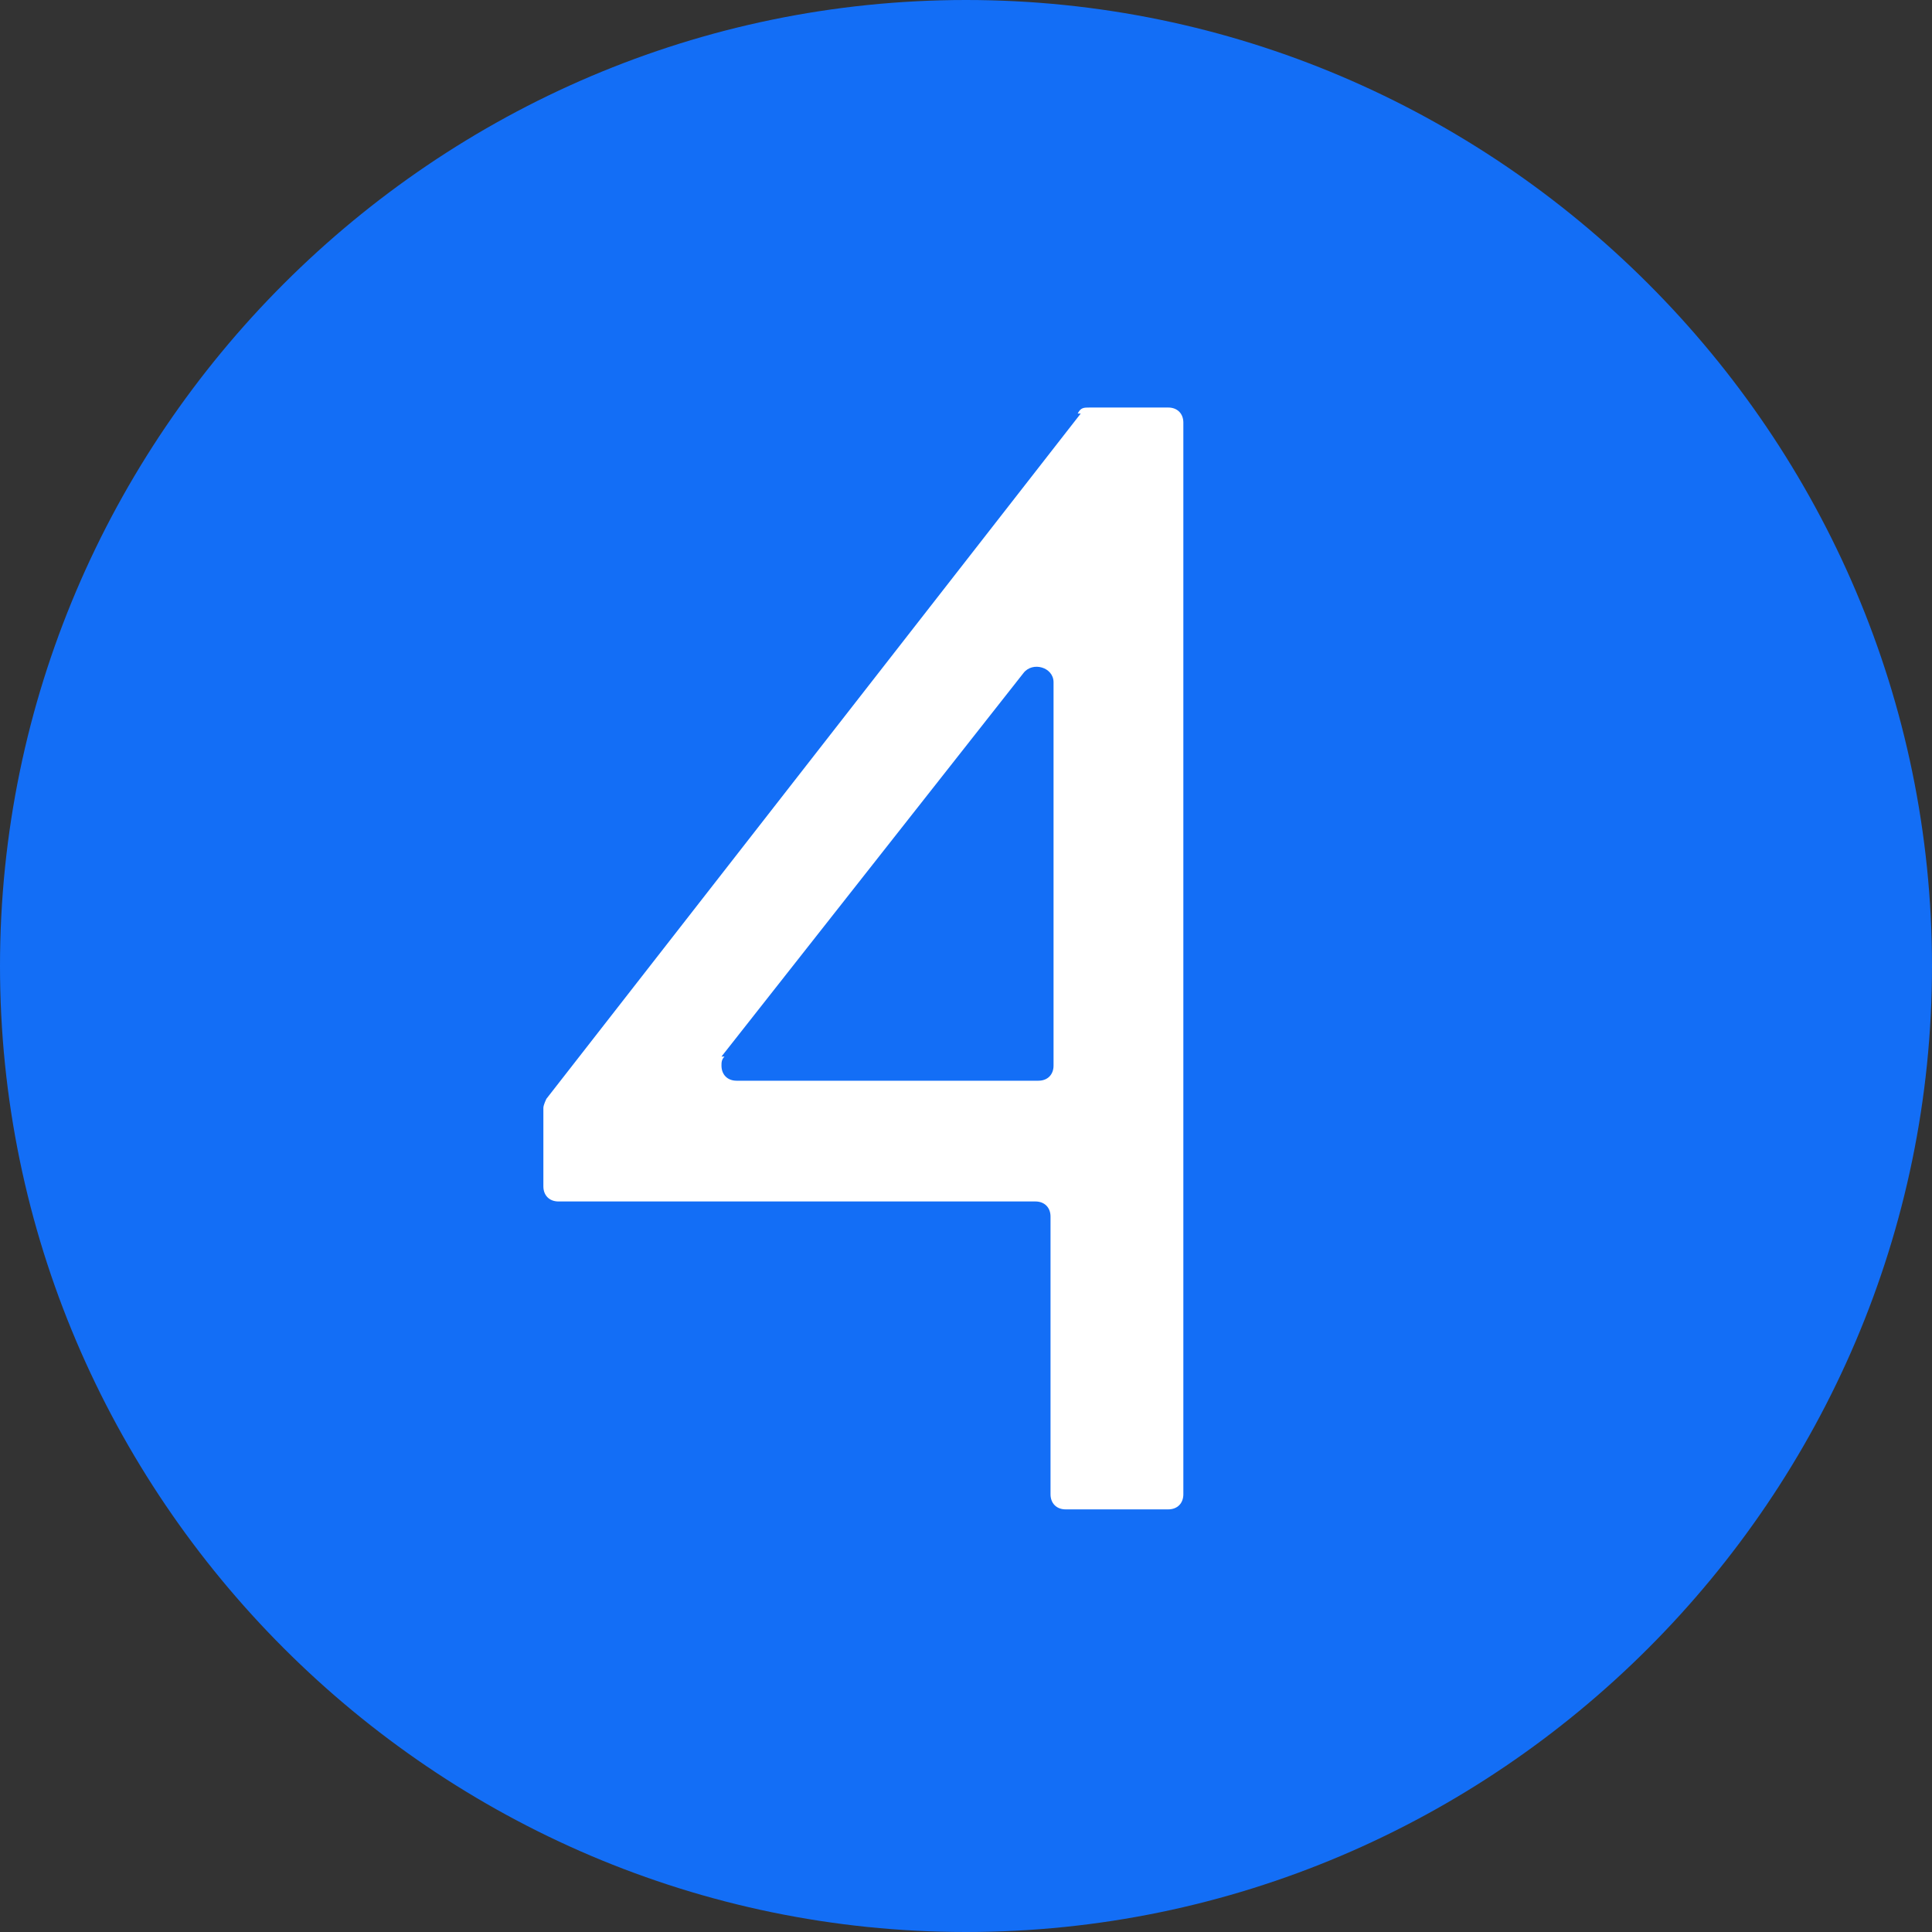
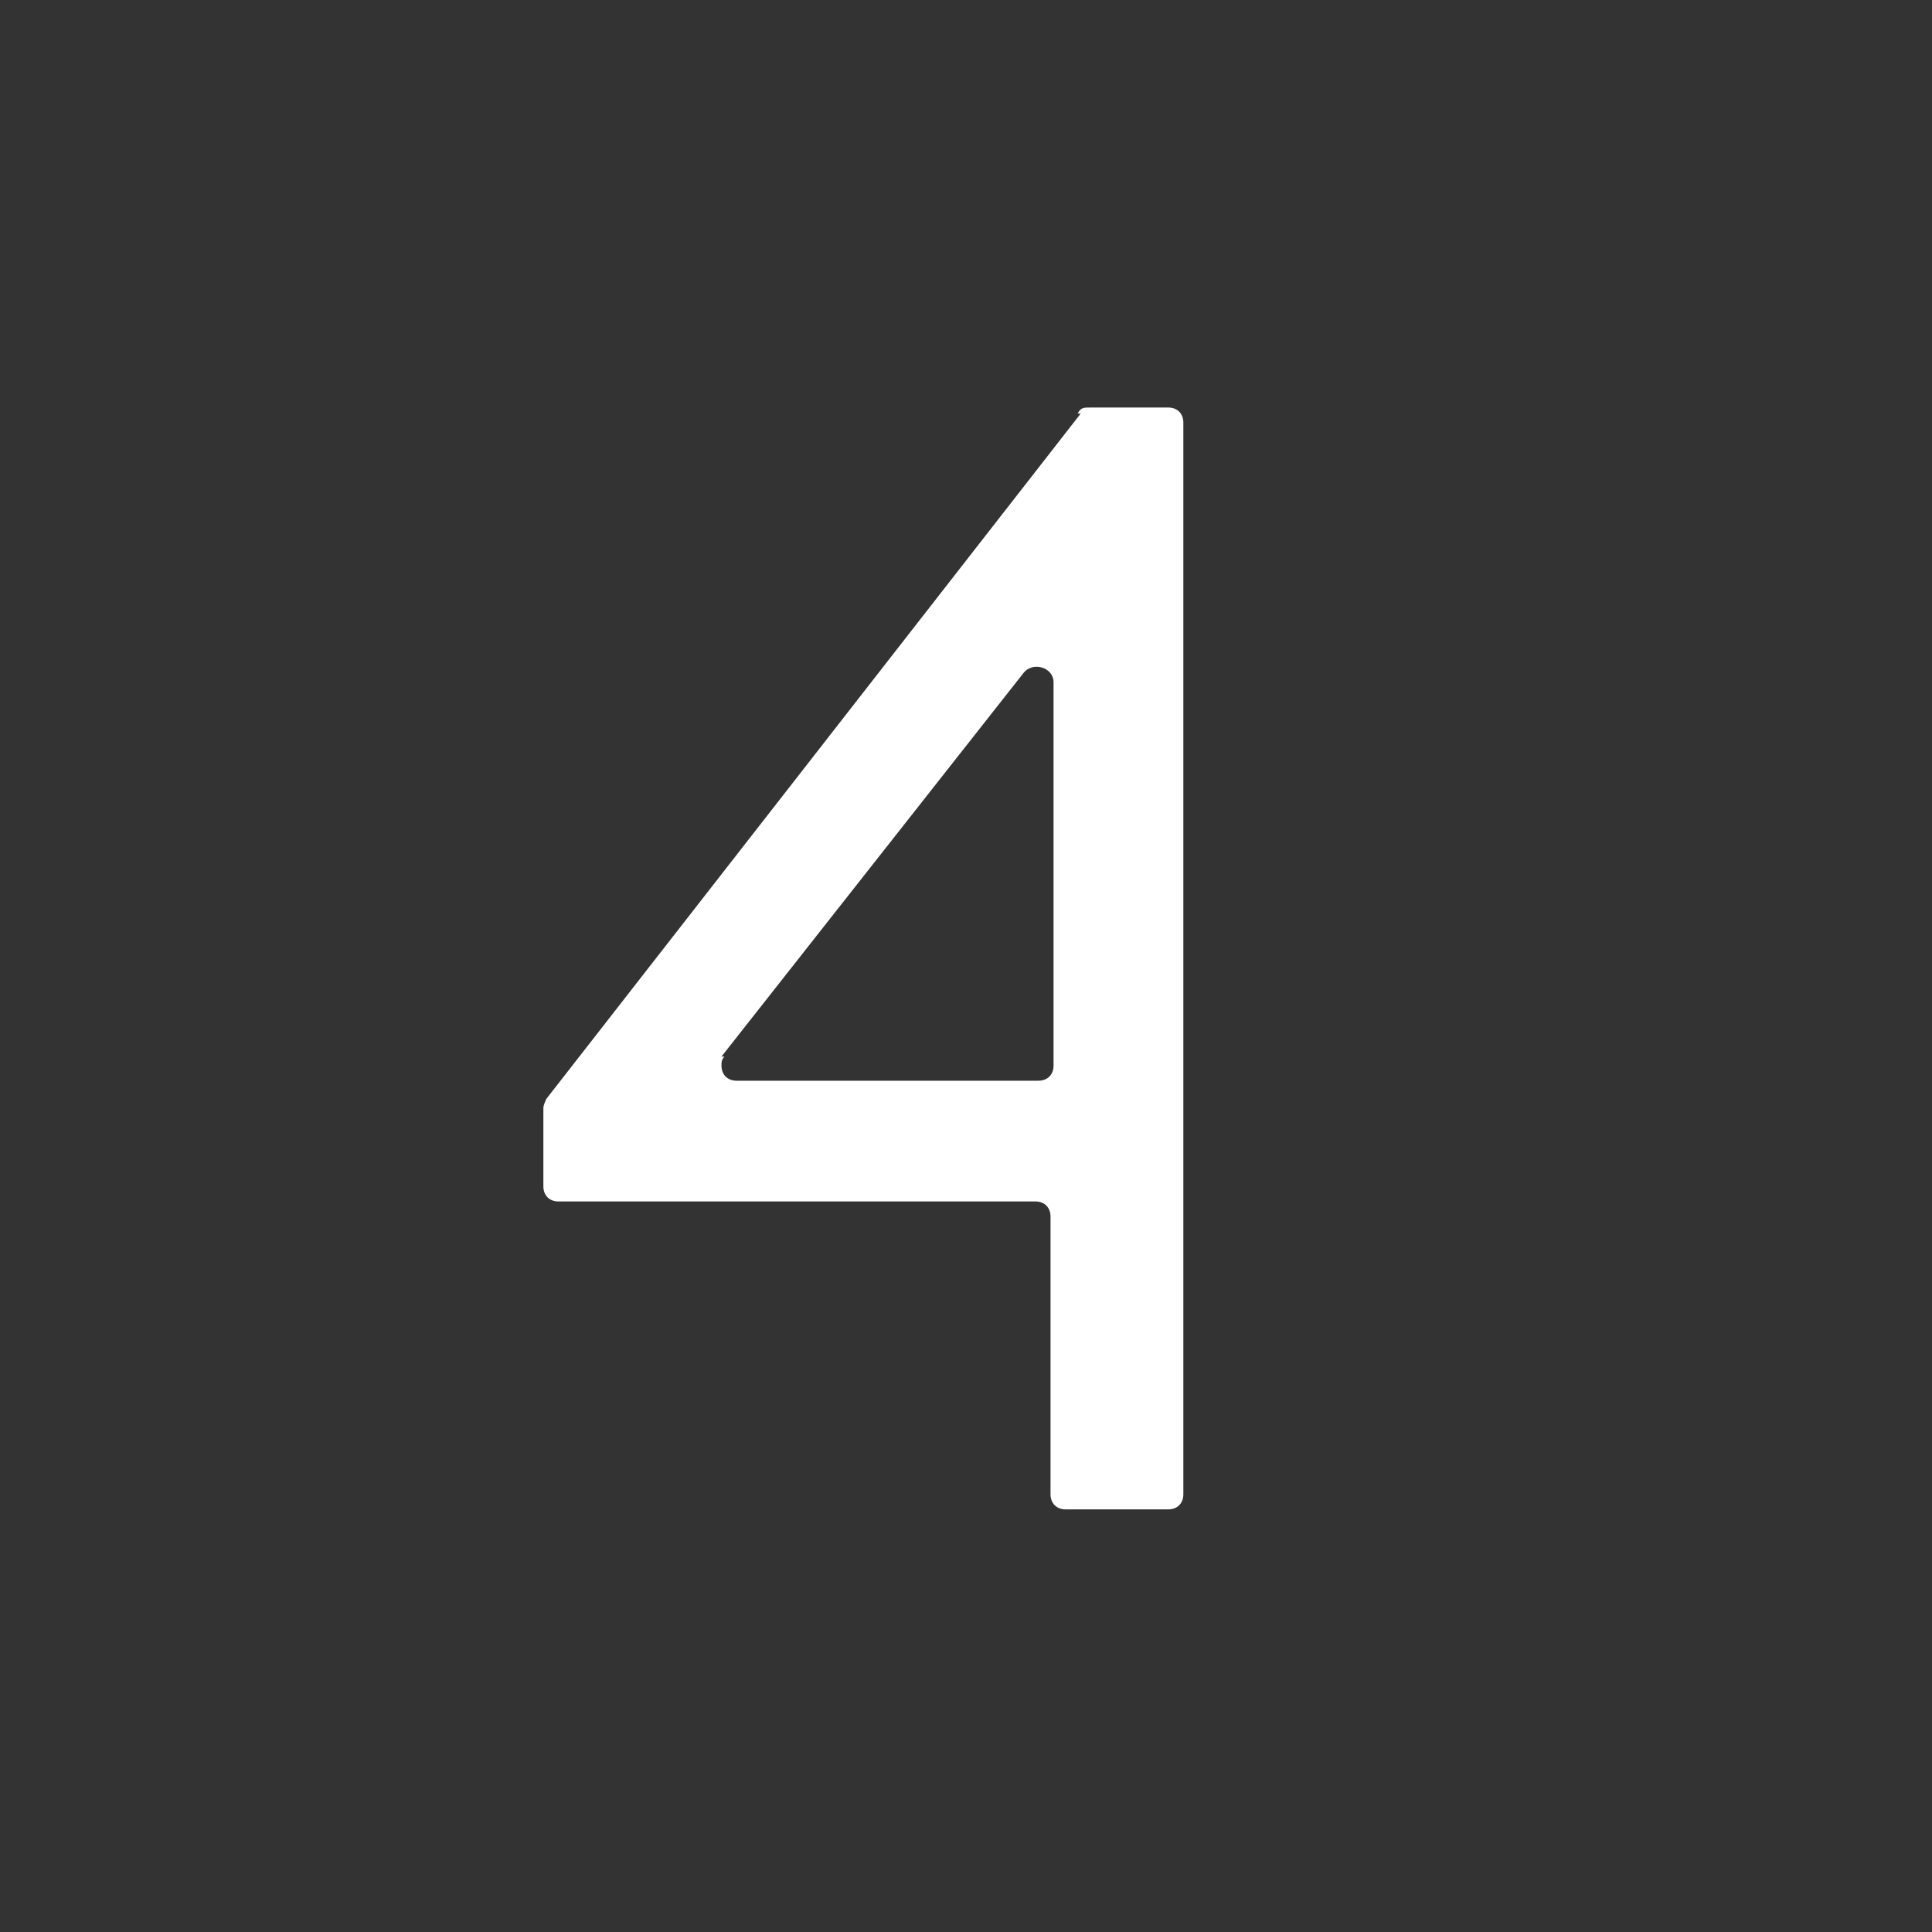
<svg xmlns="http://www.w3.org/2000/svg" id="Layer_1" viewBox="0 0 64 64">
  <rect x="0" y="0" width="64" height="64" fill="#333333" stroke="none" />
  <defs>
    <style>      .st0 {        fill: #fff;      }      .st1 {        fill: #136ef6;      }    </style>
  </defs>
-   <path class="st1" d="M32,0C14.4,0,0,14.4,0,32s14.4,32,32,32,32-14.4,32-32S49.6,0,32,0Z" />
  <path class="st0" d="M35.8,13.7l-17.7,22.7c0,0-.1.2-.1.3v2.6c0,.3.2.5.5.5h15.8c.3,0,.5.2.5.5v9.2c0,.3.2.5.5.5h3.4c.3,0,.5-.2.5-.5V14c0-.3-.2-.5-.5-.5h-2.6c-.2,0-.3,0-.4.2ZM23.9,35l10-12.7c.3-.4,1-.2,1,.3v12.7c0,.3-.2.5-.5.5h-10c-.3,0-.5-.2-.5-.5,0-.1,0-.2.1-.3Z" />
</svg>